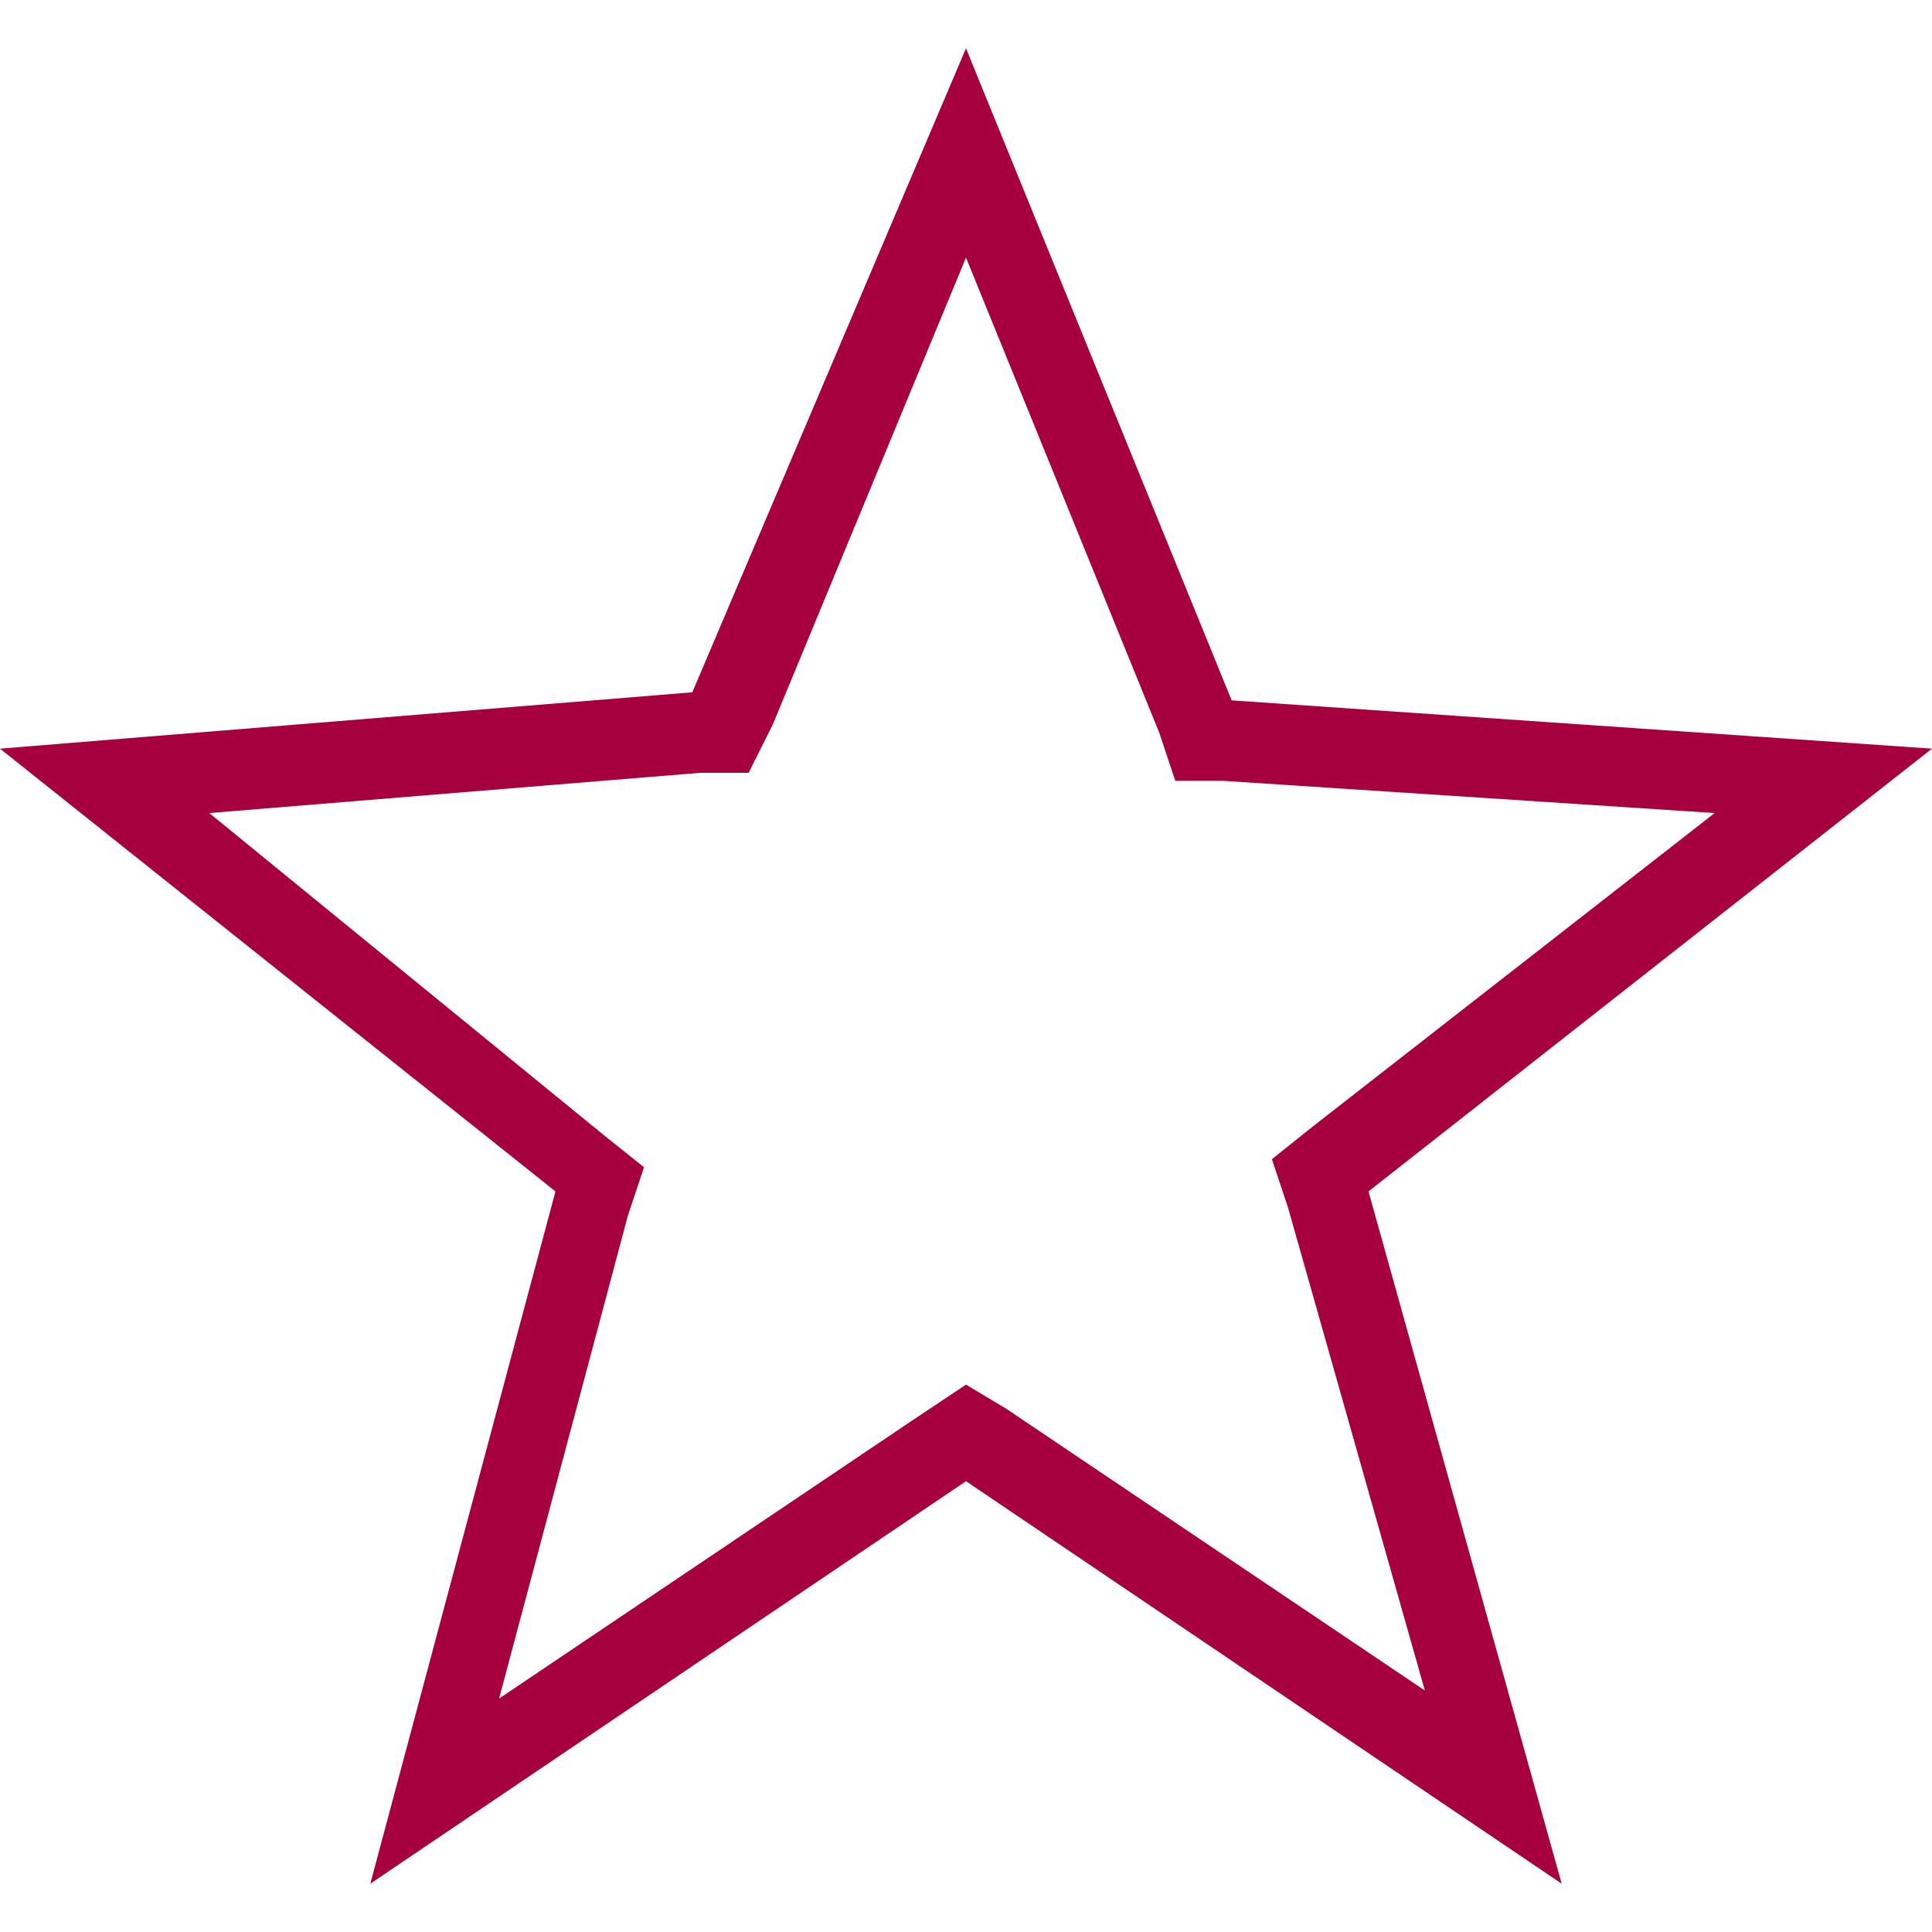
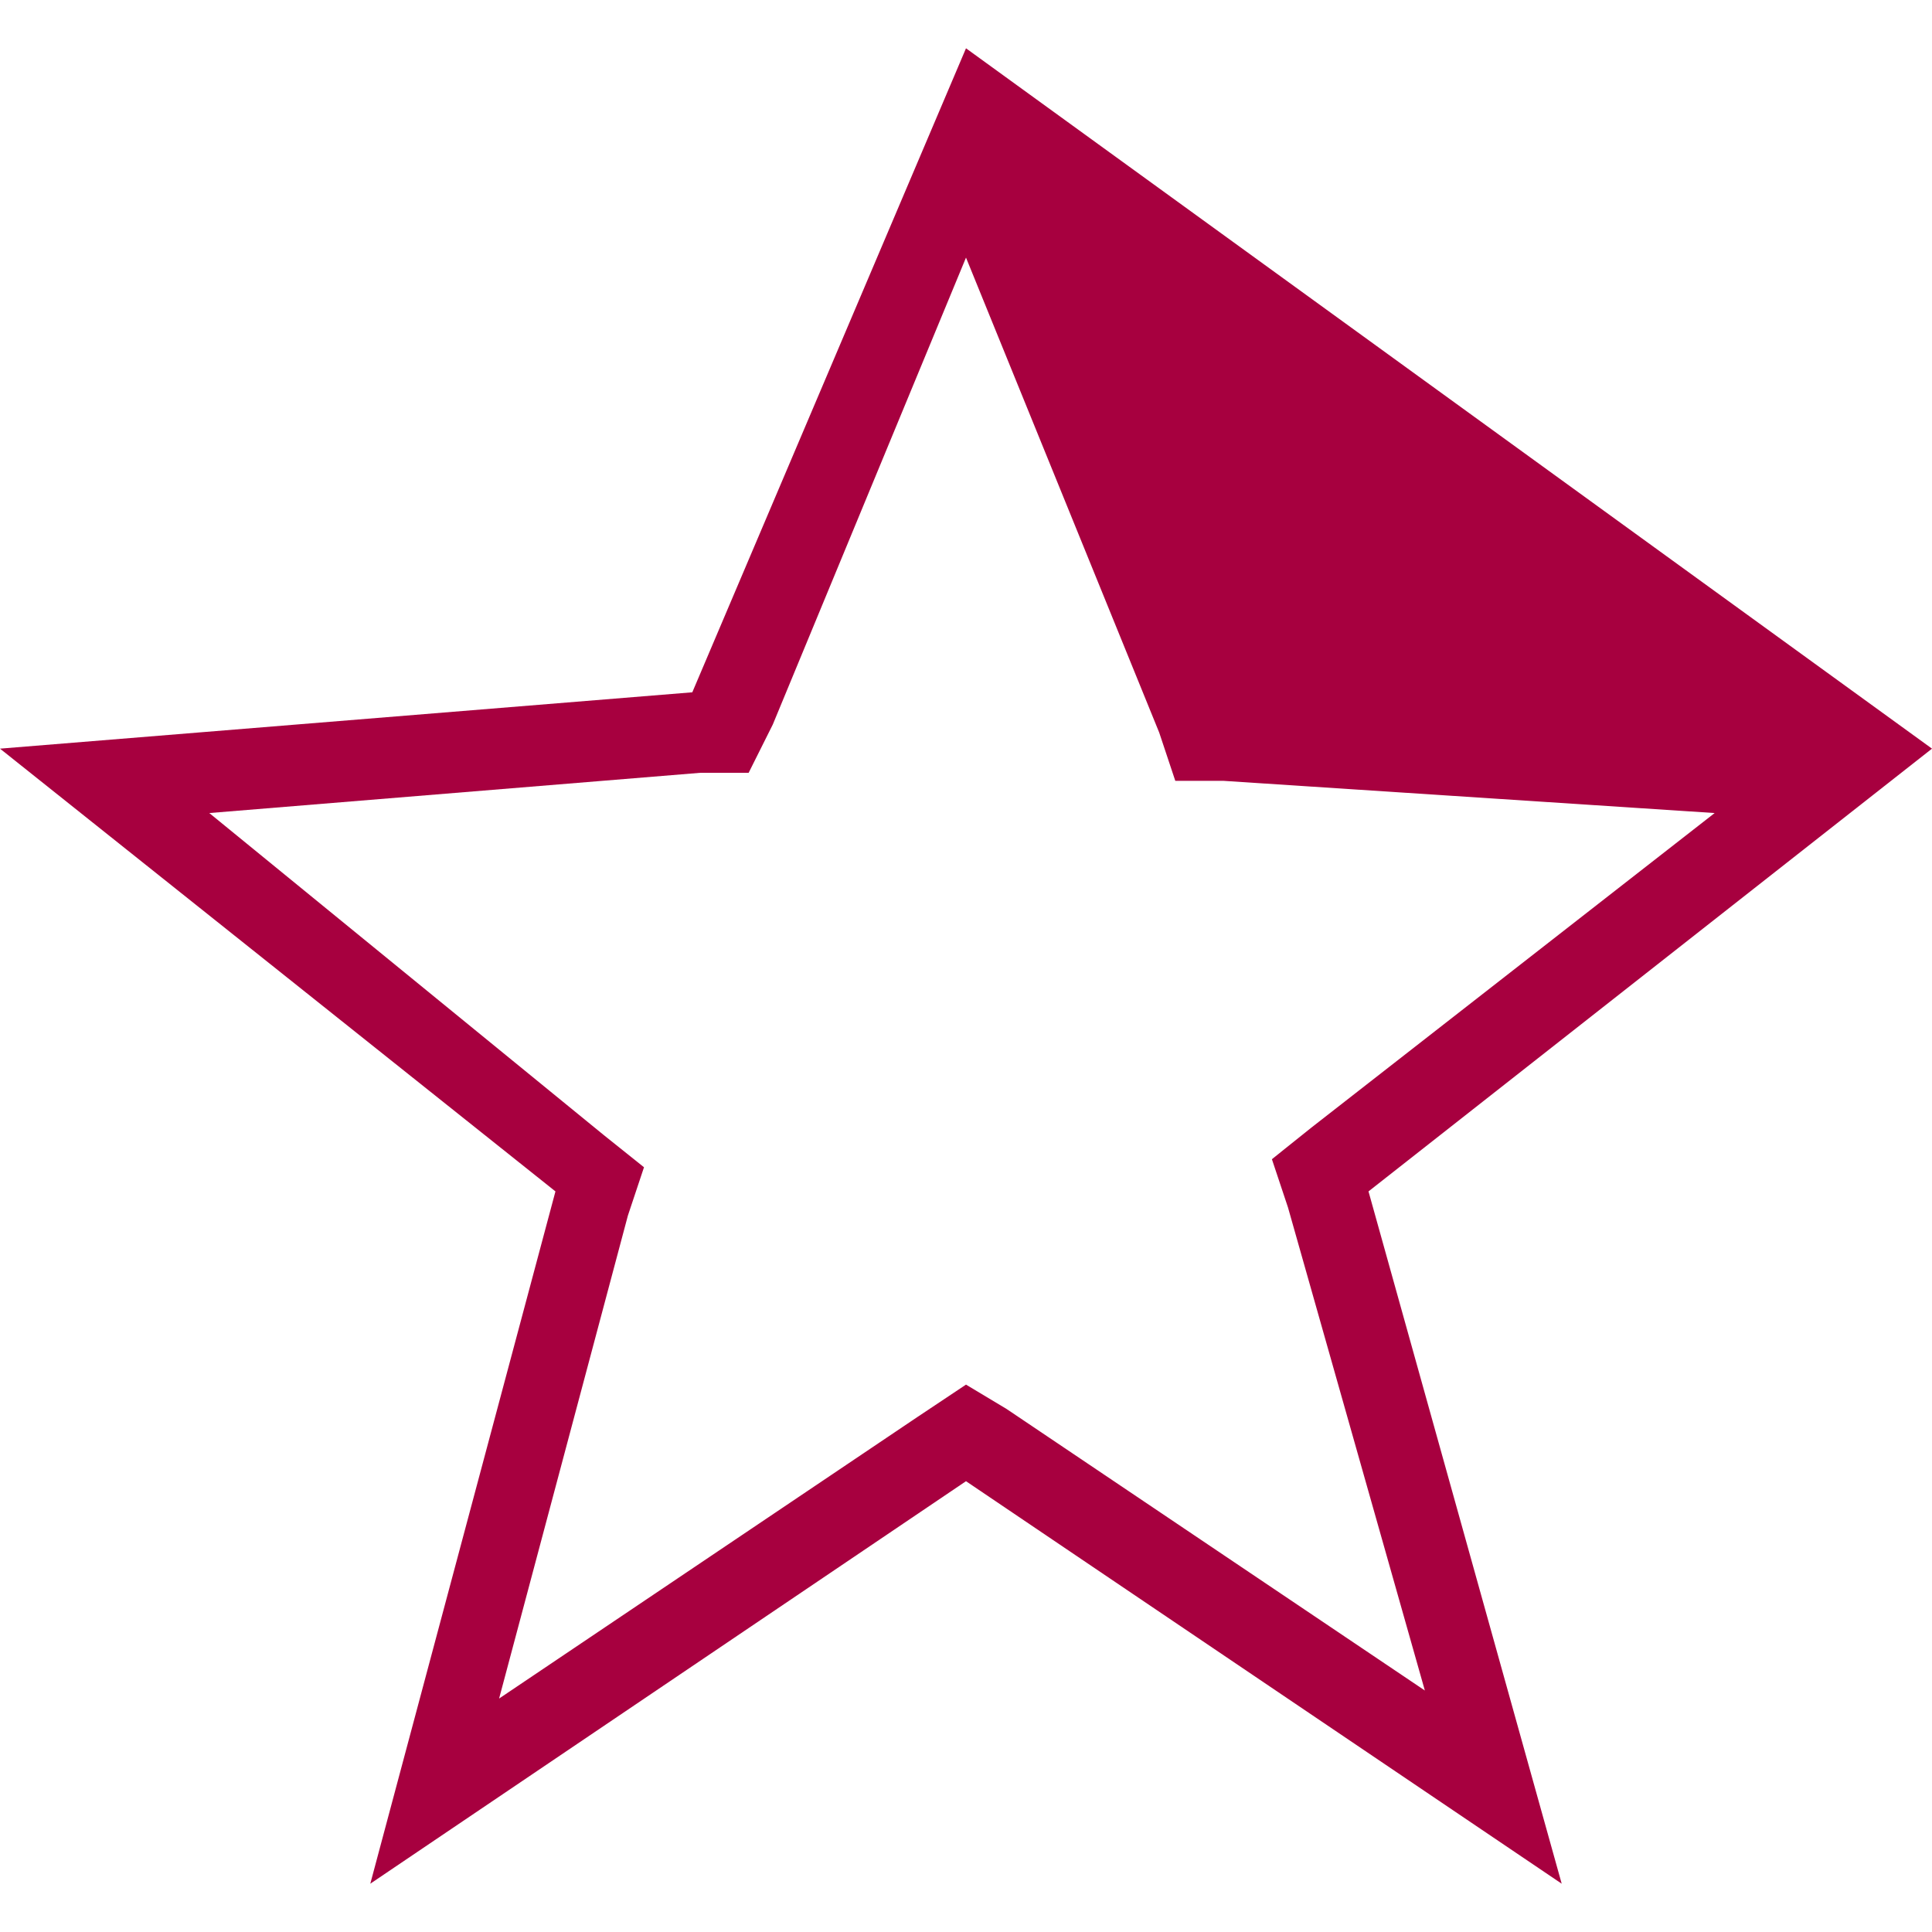
<svg xmlns="http://www.w3.org/2000/svg" version="1.1" id="iconmonstr" x="0px" y="0px" viewBox="0 0 24 24" style="enable-background:new 0 0 24 24;" xml:space="preserve">
  <style type="text/css">
	.st0{fill:#A7003F;}
</style>
  <g id="star-3">
-     <path class="st0" d="M12,3.2l2.4,5.9l0.2,0.6l0.6,0l6.1,0.4l-5,3.9l-0.5,0.4l0.2,0.6l1.7,6l-5.2-3.5L12,17.2l-0.6,0.4l-5.2,3.5   l1.6-6L8,14.5l-0.5-0.4l-4.9-4l6.1-0.5l0.6,0L9.6,9L12,3.2 M12,0.6l-3.4,8L0,9.3l6.9,5.5l-2.3,8.6l7.4-5l7.4,5L17,14.8l7-5.5   l-8.7-0.6L12,0.6L12,0.6z" />
+     <path class="st0" d="M12,3.2l2.4,5.9l0.2,0.6l0.6,0l6.1,0.4l-5,3.9l-0.5,0.4l0.2,0.6l1.7,6l-5.2-3.5L12,17.2l-0.6,0.4l-5.2,3.5   l1.6-6L8,14.5l-0.5-0.4l-4.9-4l6.1-0.5l0.6,0L9.6,9L12,3.2 M12,0.6l-3.4,8L0,9.3l6.9,5.5l-2.3,8.6l7.4-5l7.4,5L17,14.8l7-5.5   L12,0.6L12,0.6z" />
  </g>
</svg>